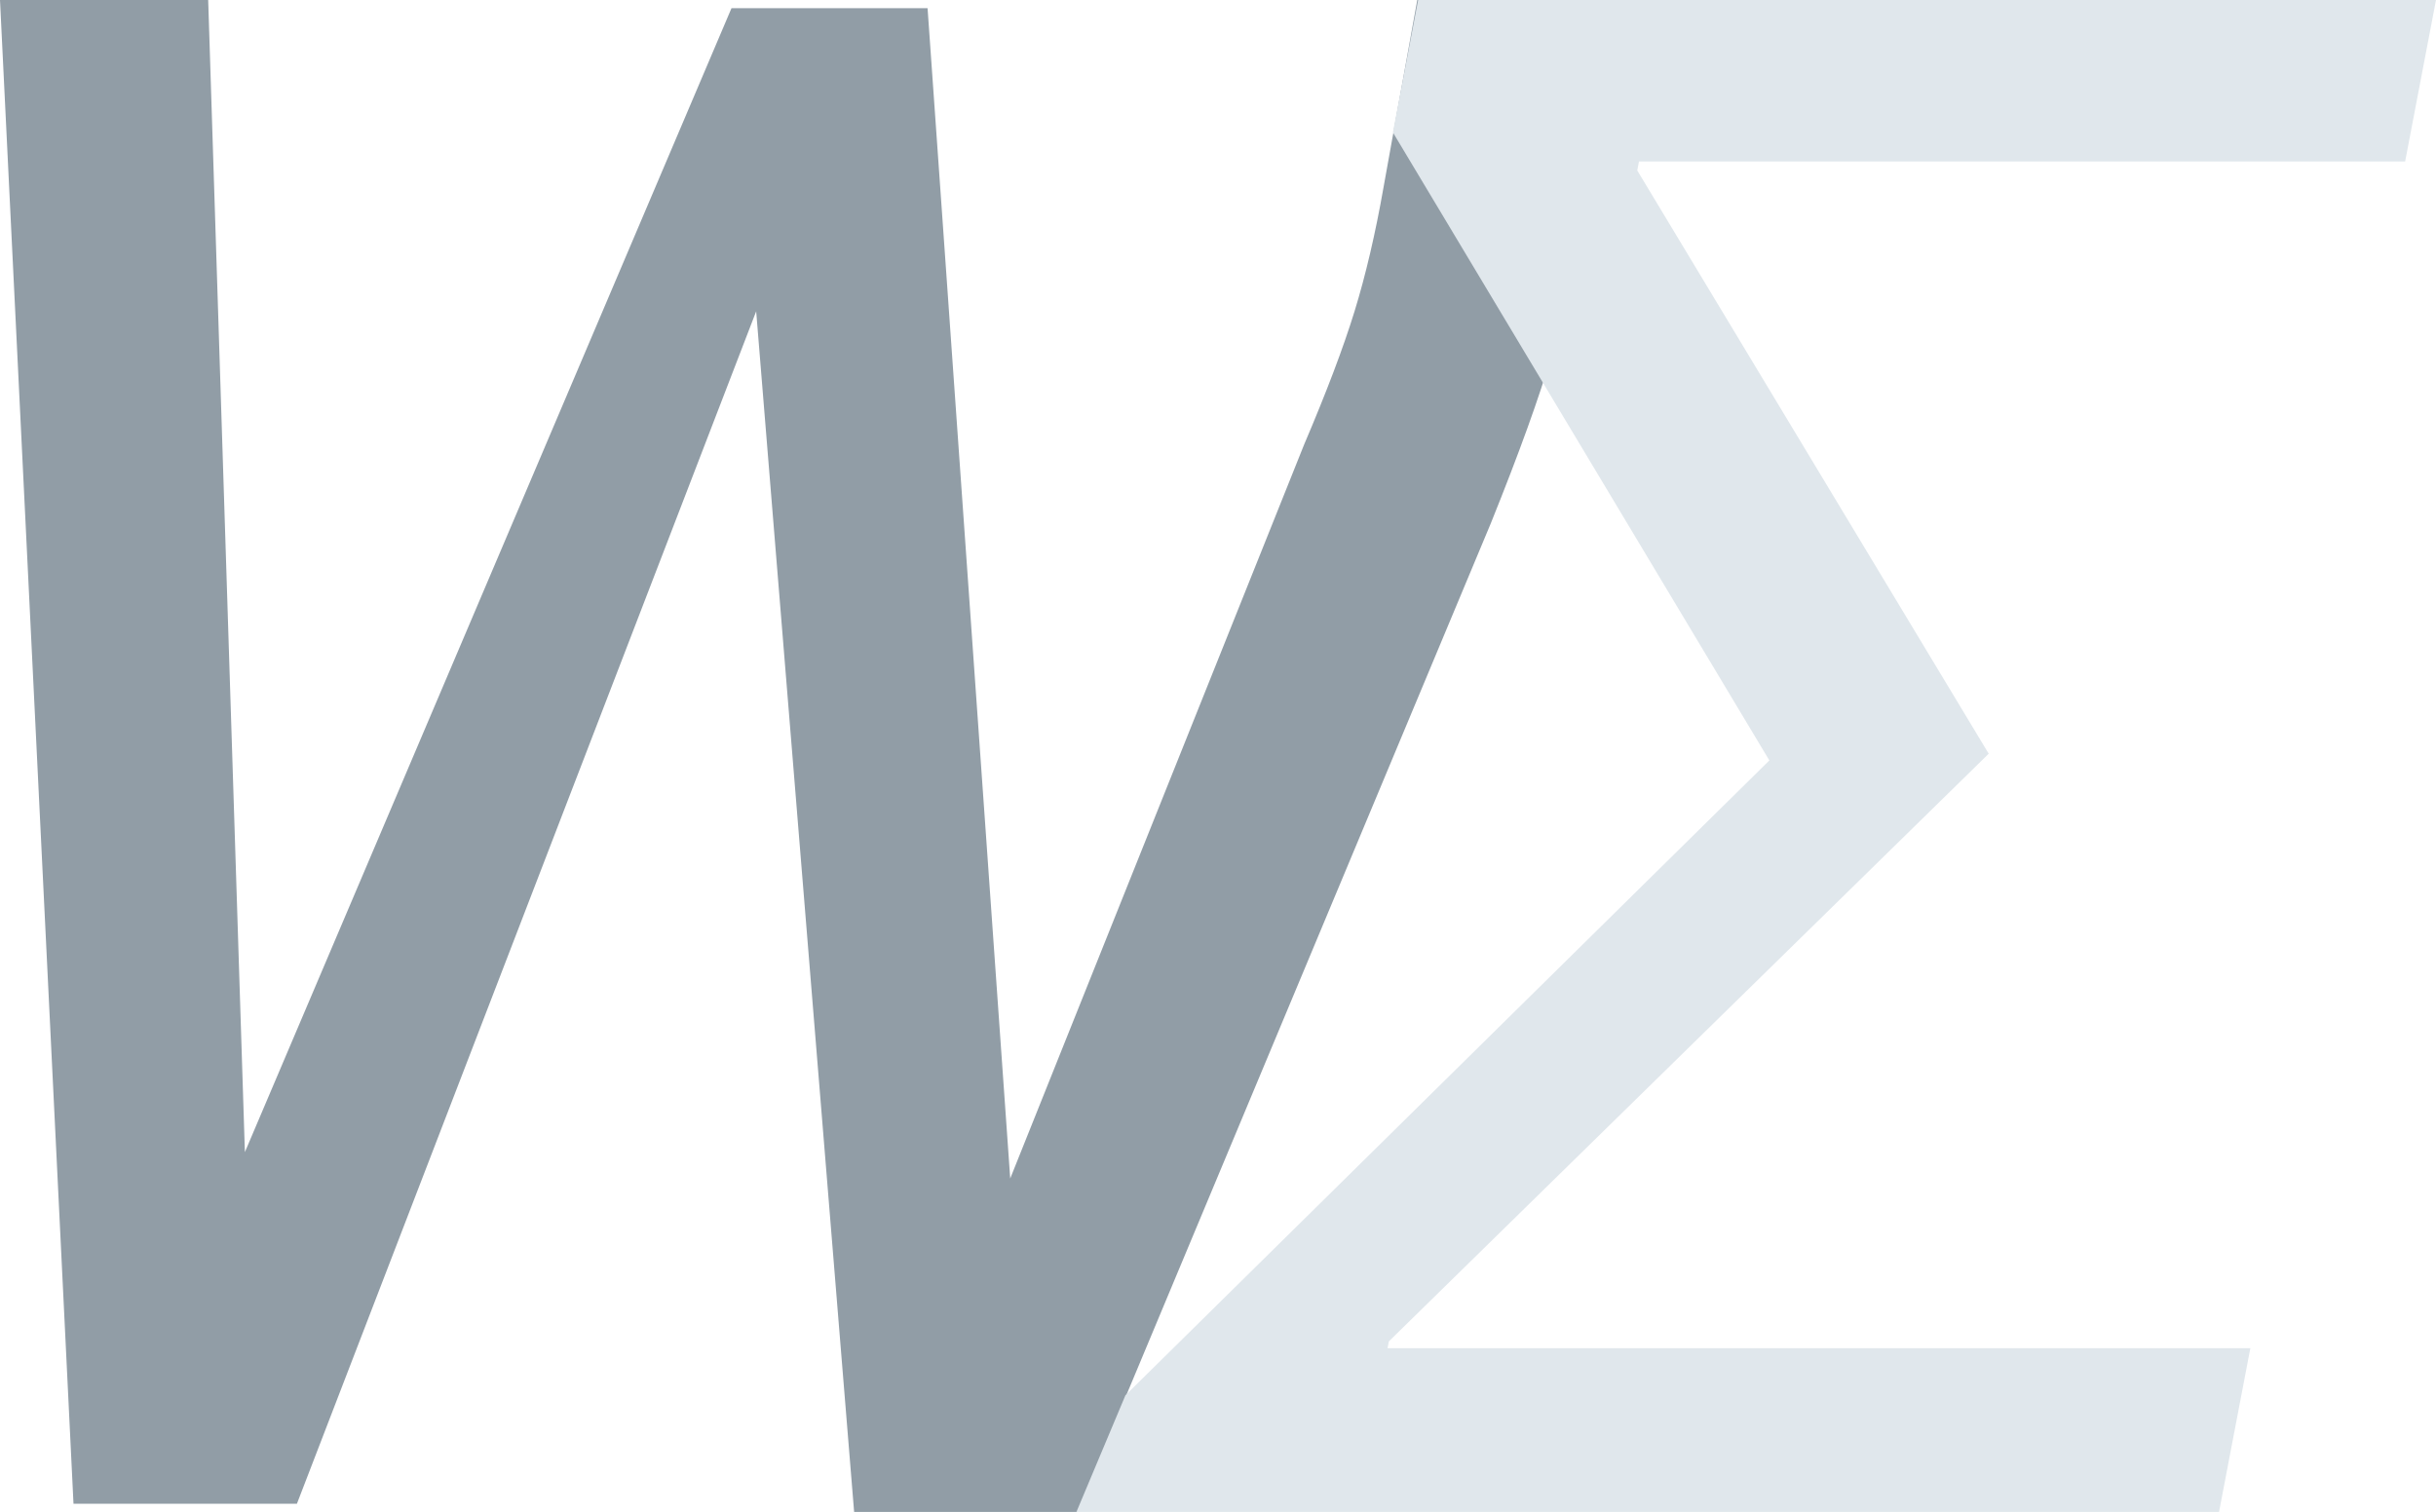
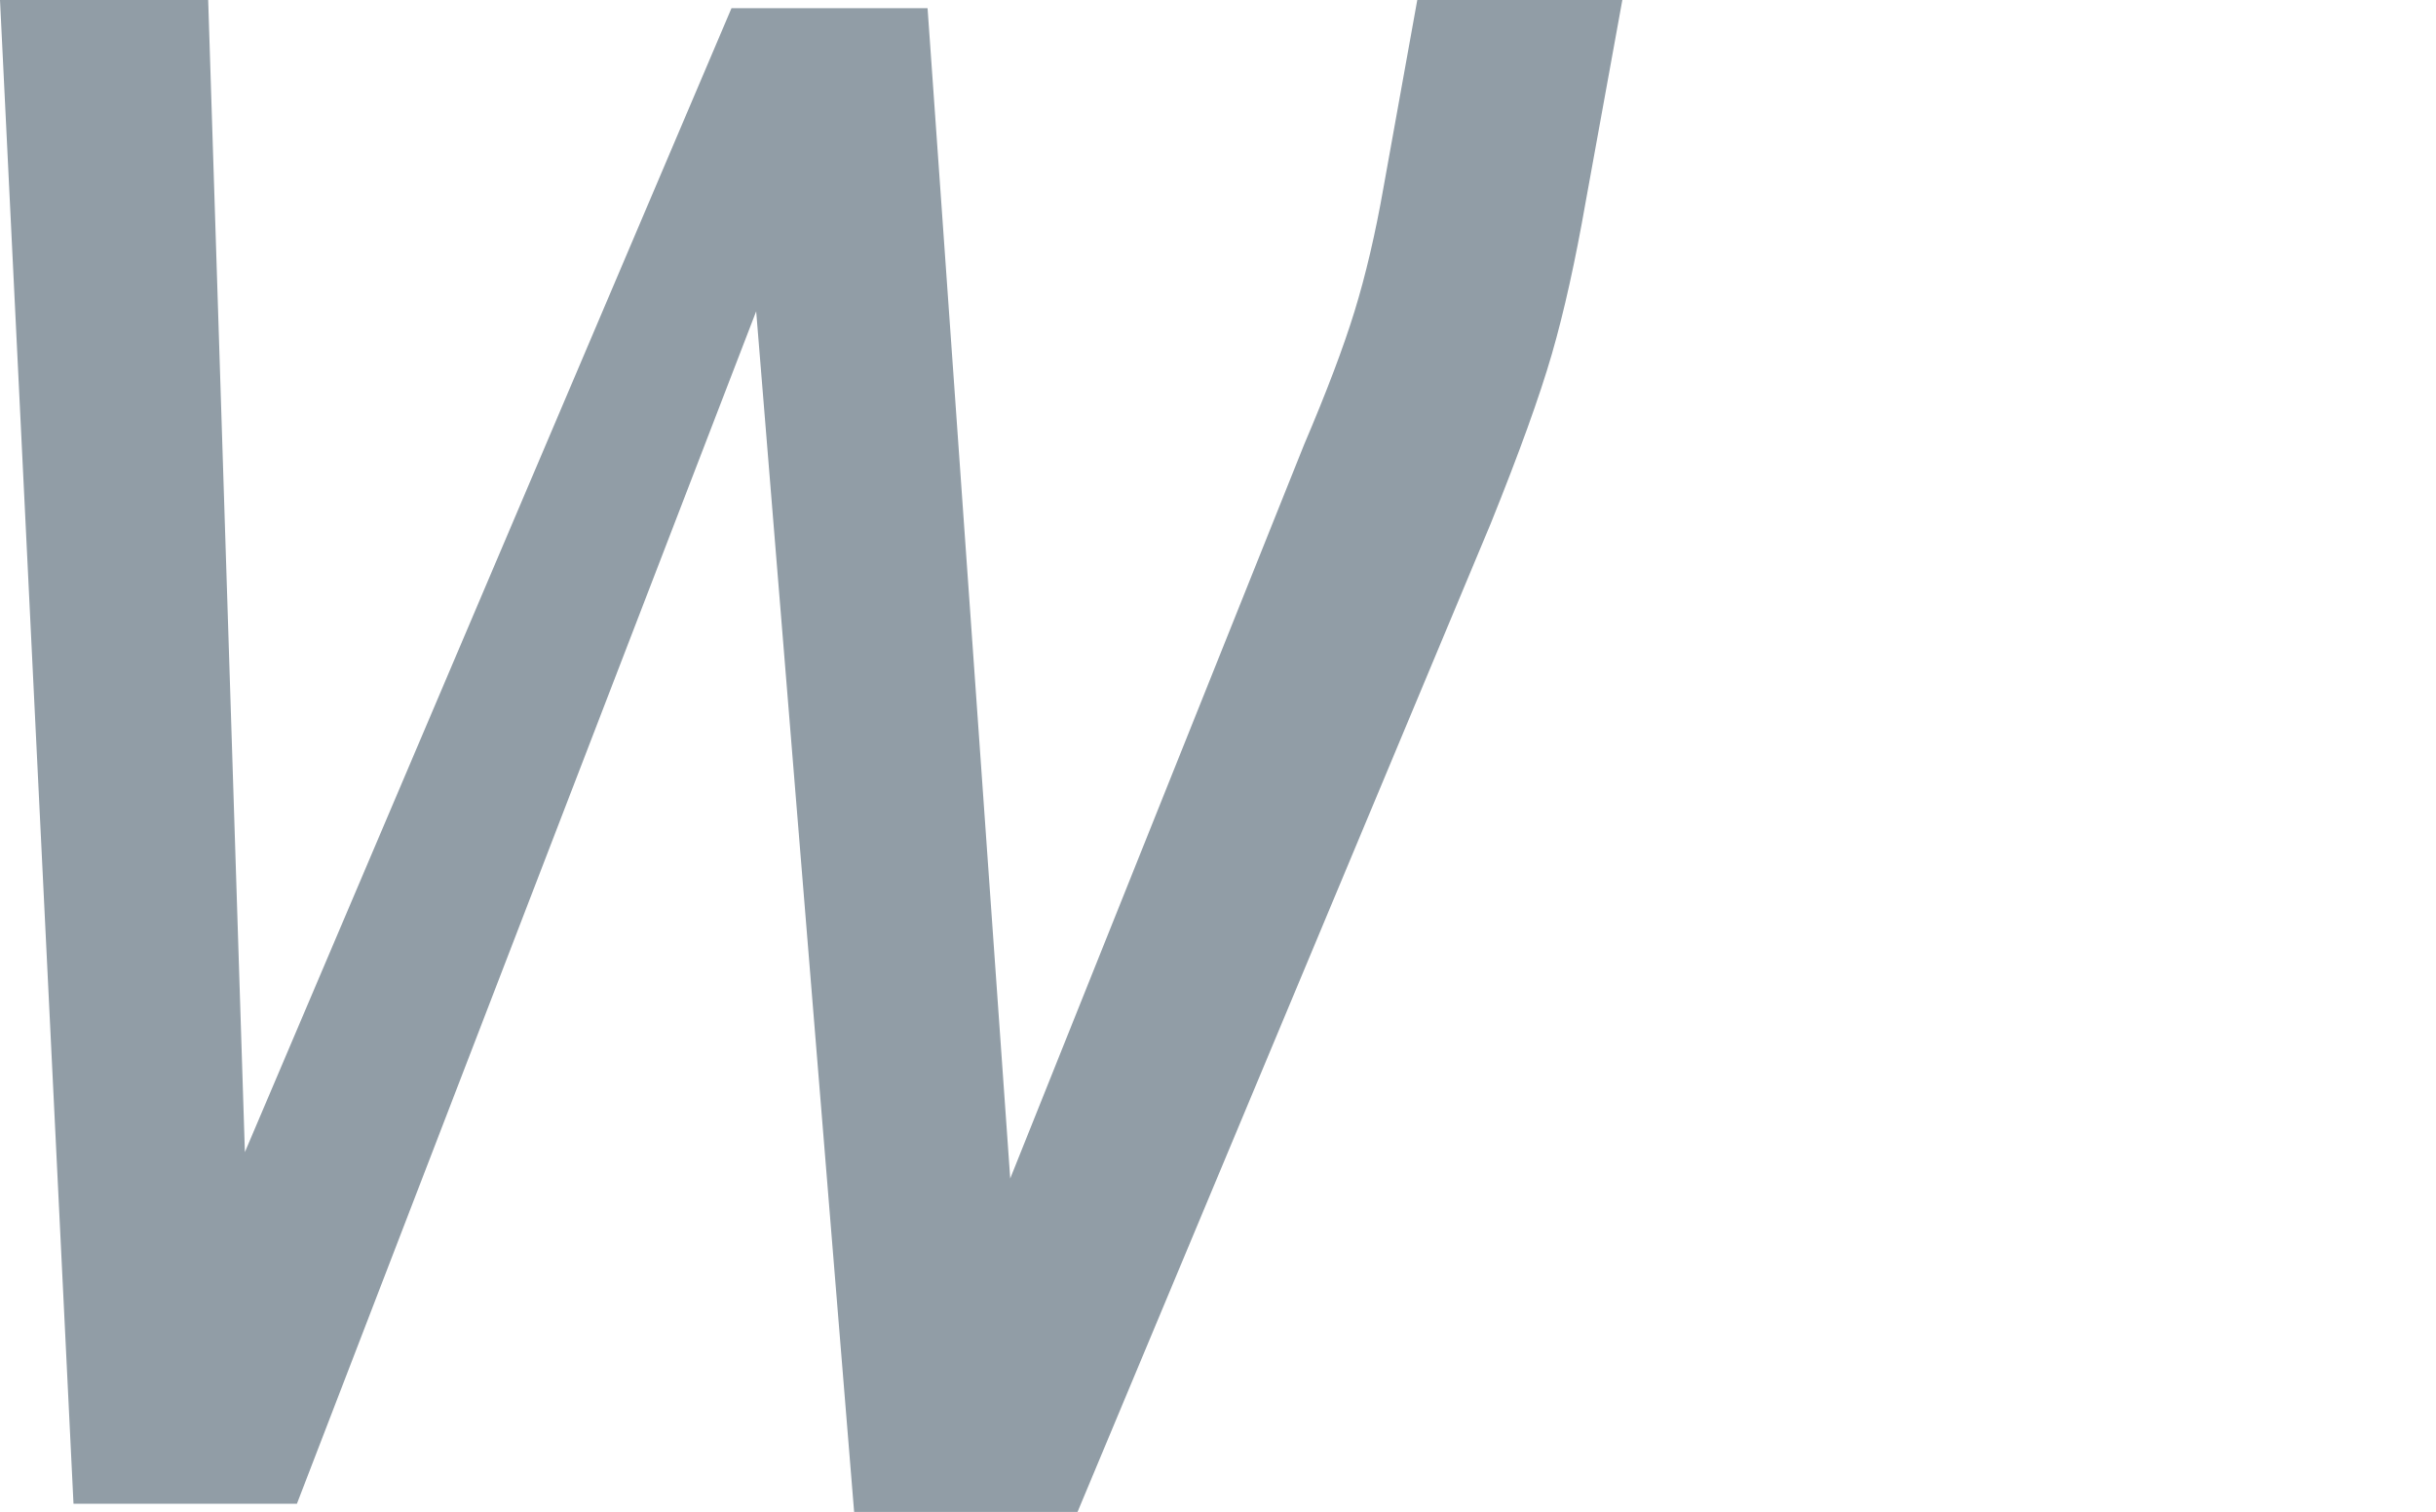
<svg xmlns="http://www.w3.org/2000/svg" width="385" height="239" viewBox="0 0 385 239" fill="none">
  <path d="M256.405 0L250.602 31.954C248.975 41.227 247.216 49.21 245.278 55.926C243.34 62.63 240.11 71.581 235.599 82.766L170.299 239H134.992L121.604 74.879L119.51 49.21L46.924 237.709H11.617L0 0H32.902L38.704 182.118L115.61 1.291H146.597L159.662 186.289L206.095 70.314C209.637 62.009 212.305 54.97 214.076 49.222C215.846 43.474 217.378 36.925 218.67 29.564L223.994 0H256.405Z" fill="#919DA6" />
-   <path d="M219.289 213.116H355.658L350.71 239H170.123L177.869 220.561L279.639 120.205L220.139 20.924L224.13 0H385L380.123 25.525H259.034L258.763 26.947L314.307 119.142L219.502 212.041L219.301 213.104L219.289 213.116Z" fill="#E0E7EC" />
</svg>